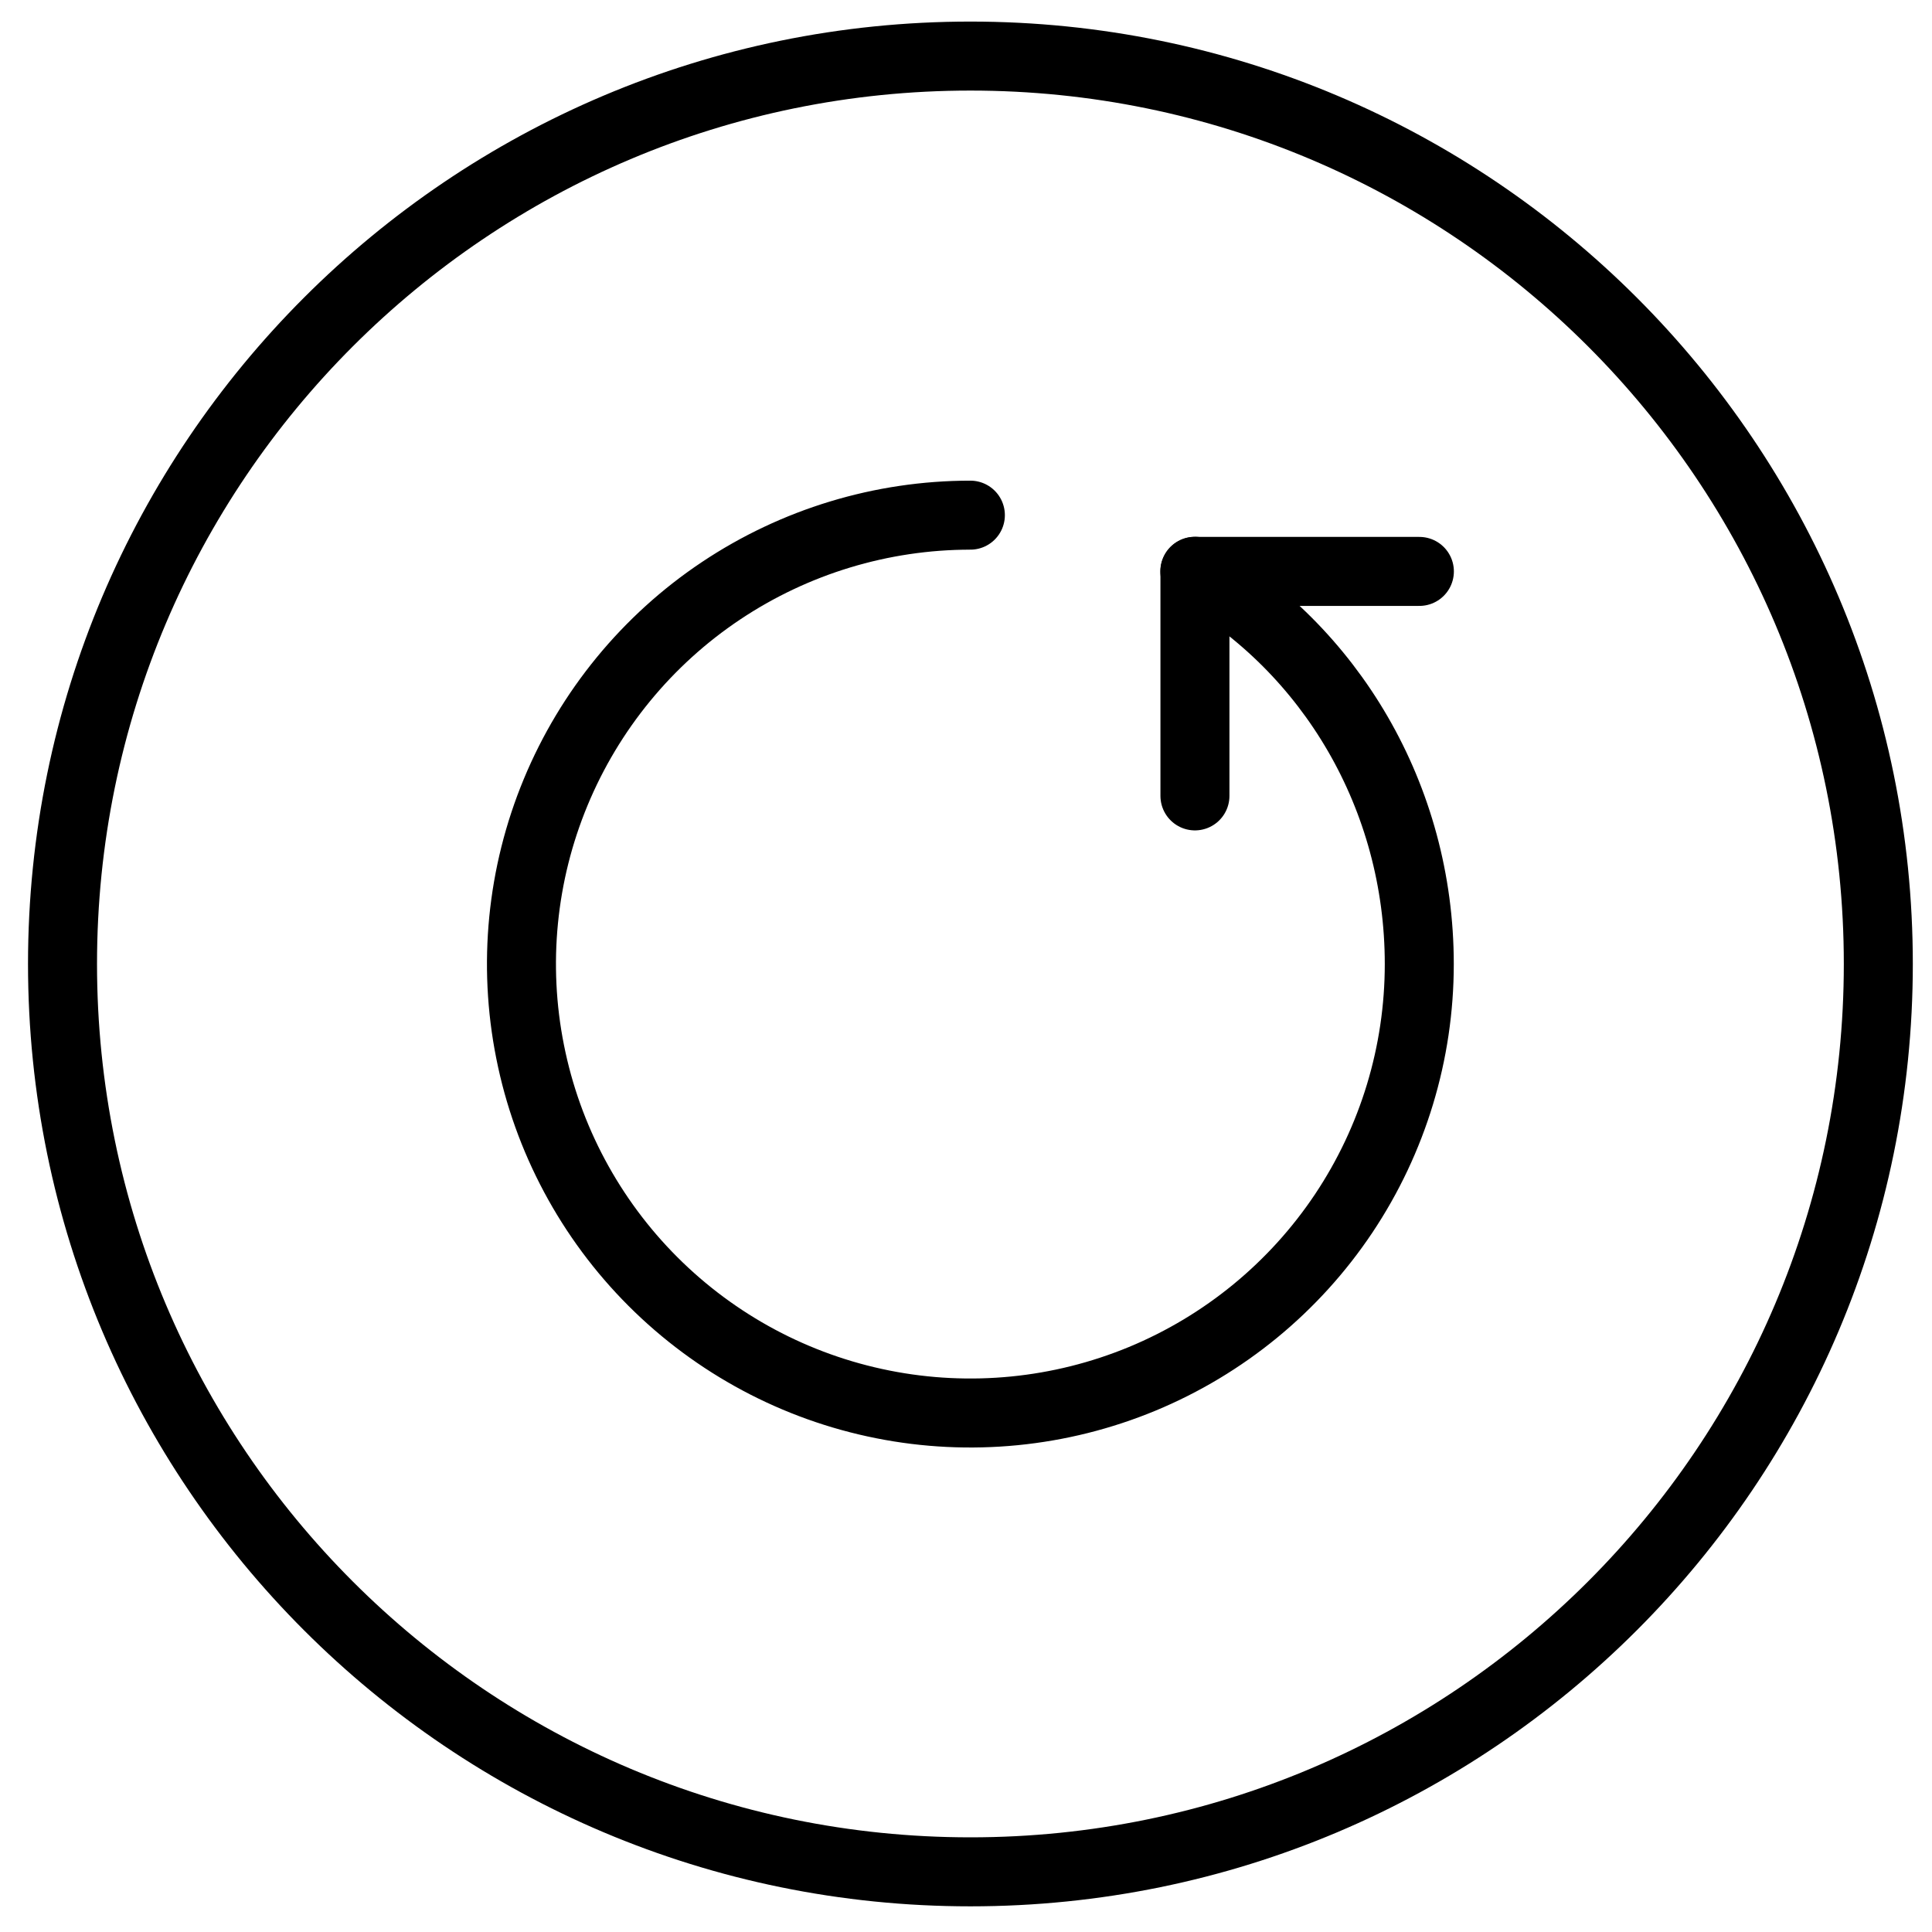
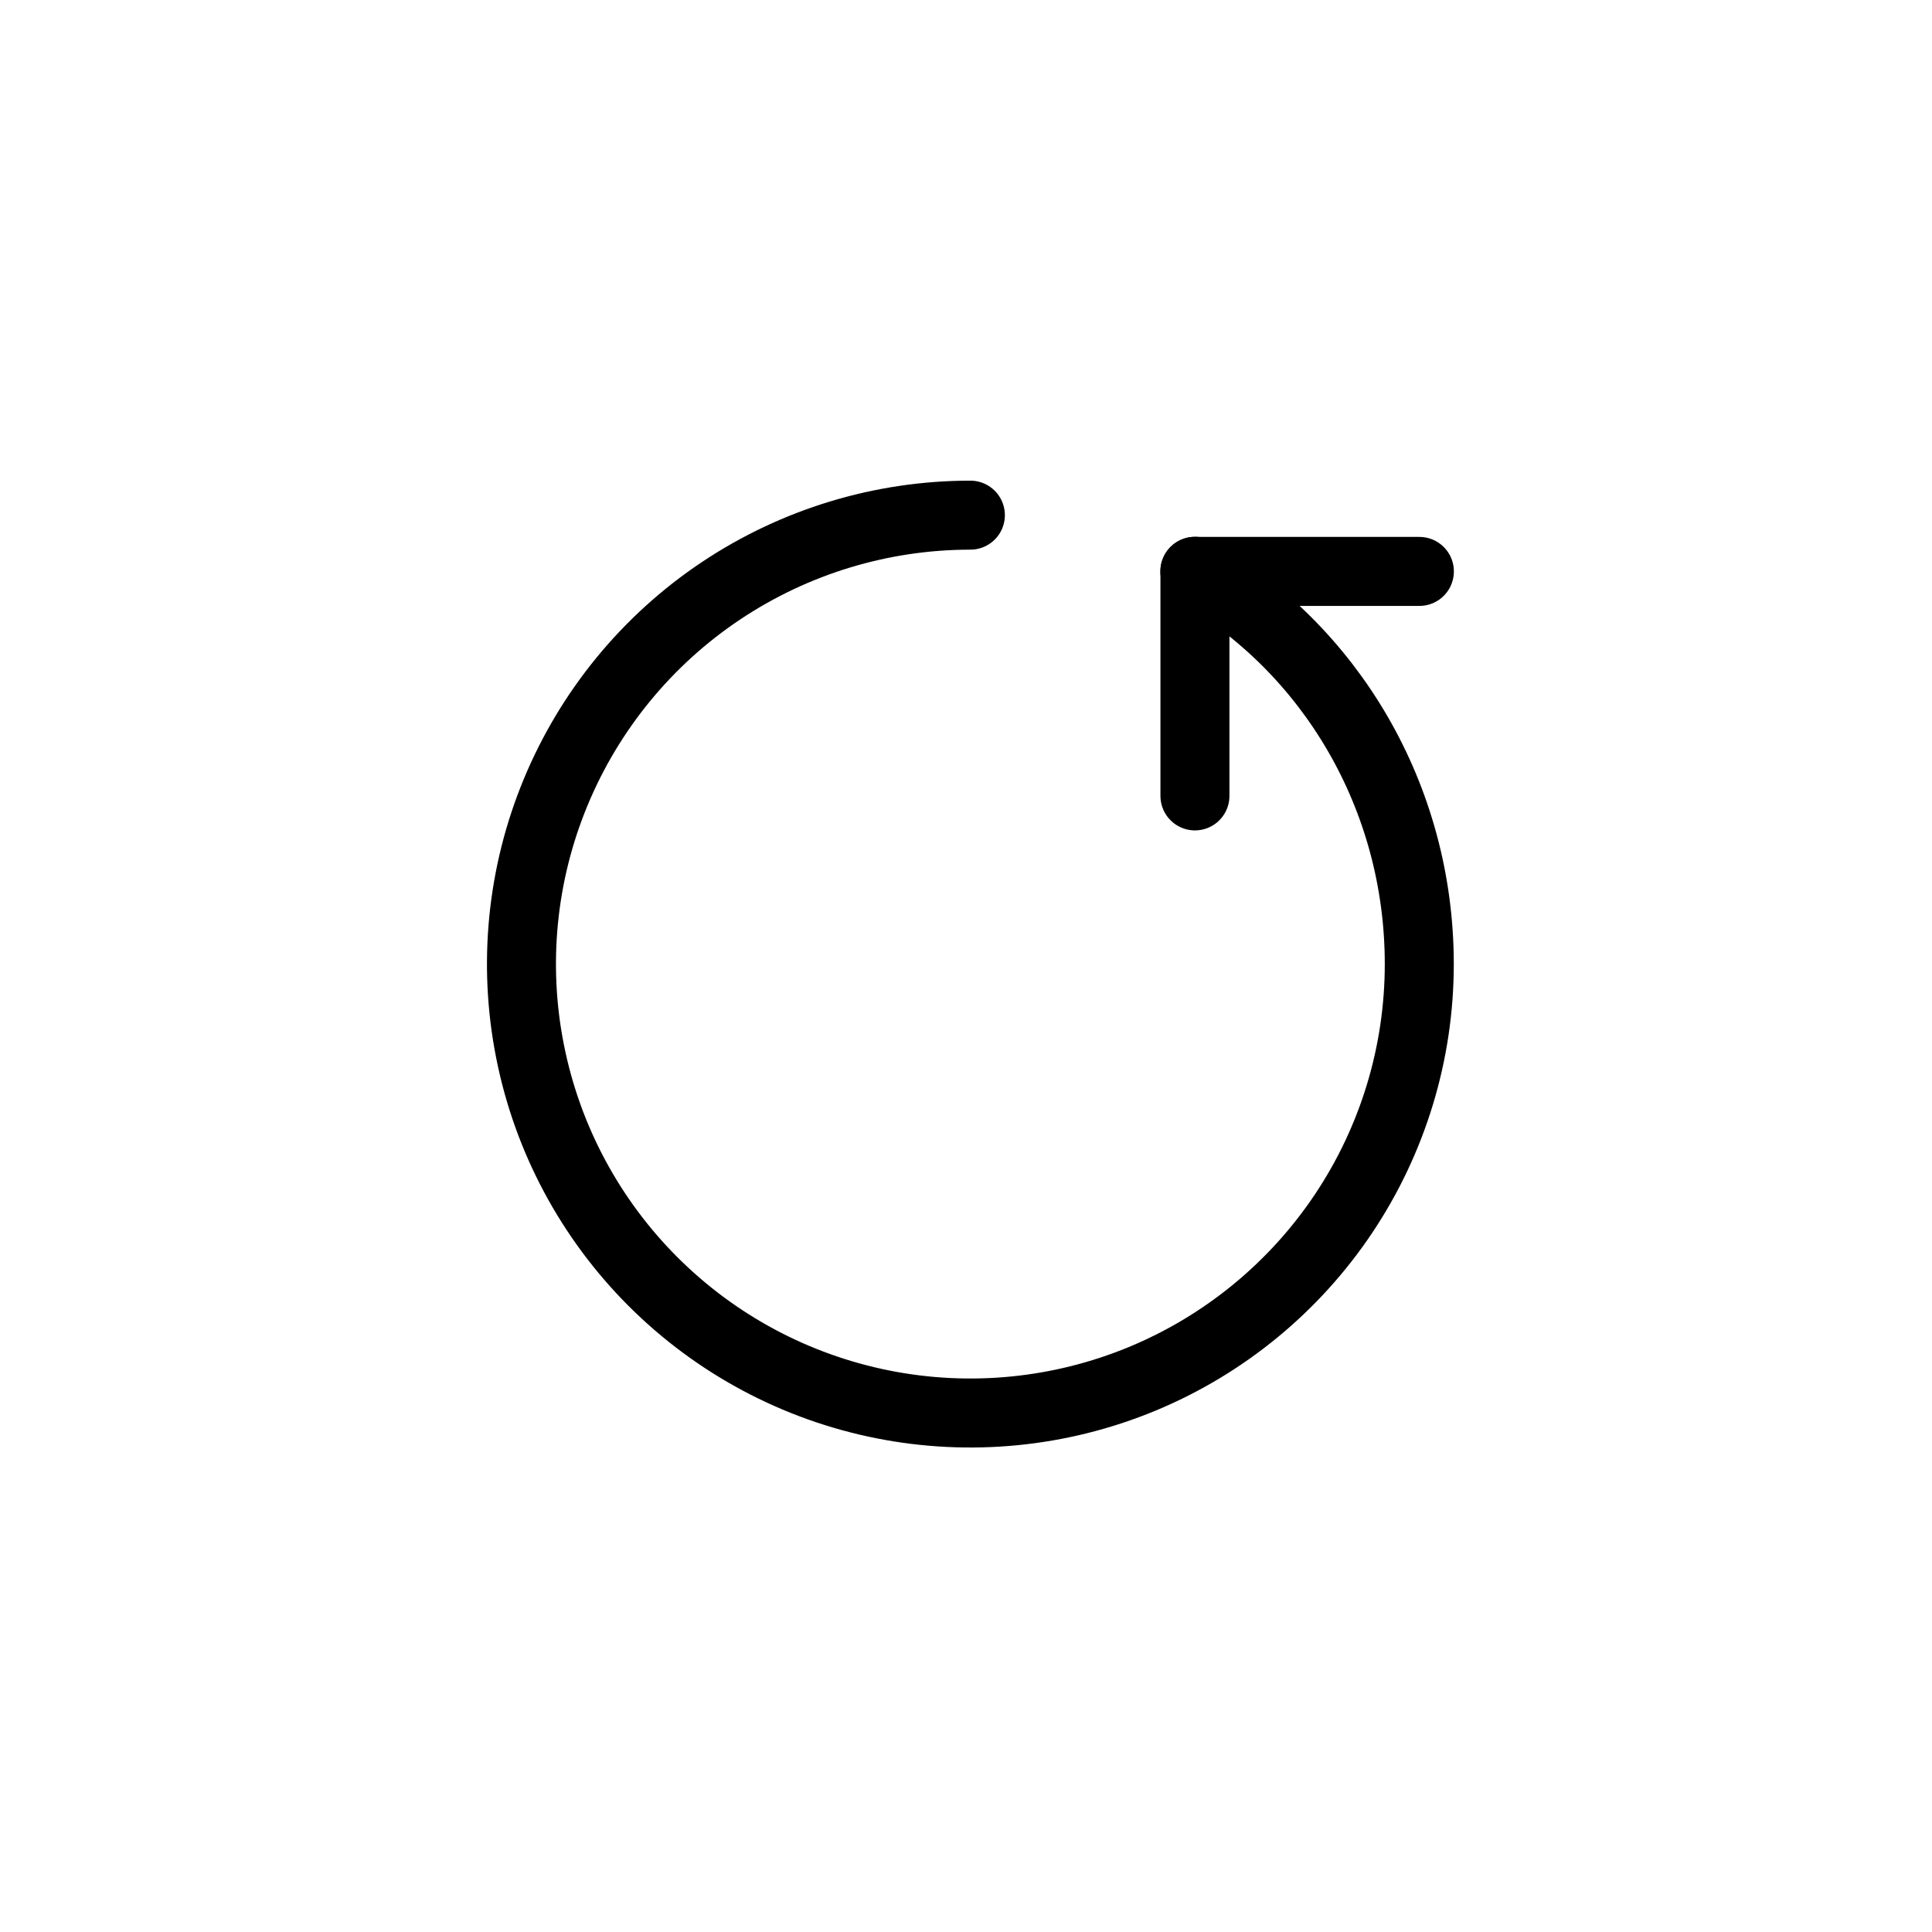
<svg xmlns="http://www.w3.org/2000/svg" width="42" height="42" viewBox="0 0 42 42" fill="none">
-   <path d="M21.096 40.692C31.996 40.692 40.833 31.856 40.833 20.955C40.833 10.055 31.996 1.219 21.096 1.219C10.196 1.219 1.359 10.055 1.359 20.955C1.359 31.856 10.196 40.692 21.096 40.692Z" stroke="black" stroke-width="1.5" />
  <path d="M25.975 12.419C28.92 14.099 30.854 17.326 30.854 20.958C30.854 22.889 30.282 24.776 29.21 26.38C28.137 27.985 26.613 29.236 24.83 29.975C23.047 30.713 21.084 30.907 19.191 30.53C17.298 30.154 15.559 29.224 14.194 27.859C12.829 26.494 11.9 24.756 11.524 22.862C11.147 20.969 11.34 19.007 12.079 17.224C12.818 15.441 14.068 13.916 15.673 12.844C17.278 11.772 19.165 11.199 21.095 11.199" stroke="black" stroke-width="1.5" stroke-linecap="round" stroke-linejoin="round" />
  <path d="M25.977 17.302V12.422H30.856" stroke="black" stroke-width="1.5" stroke-linecap="round" stroke-linejoin="round" />
</svg>